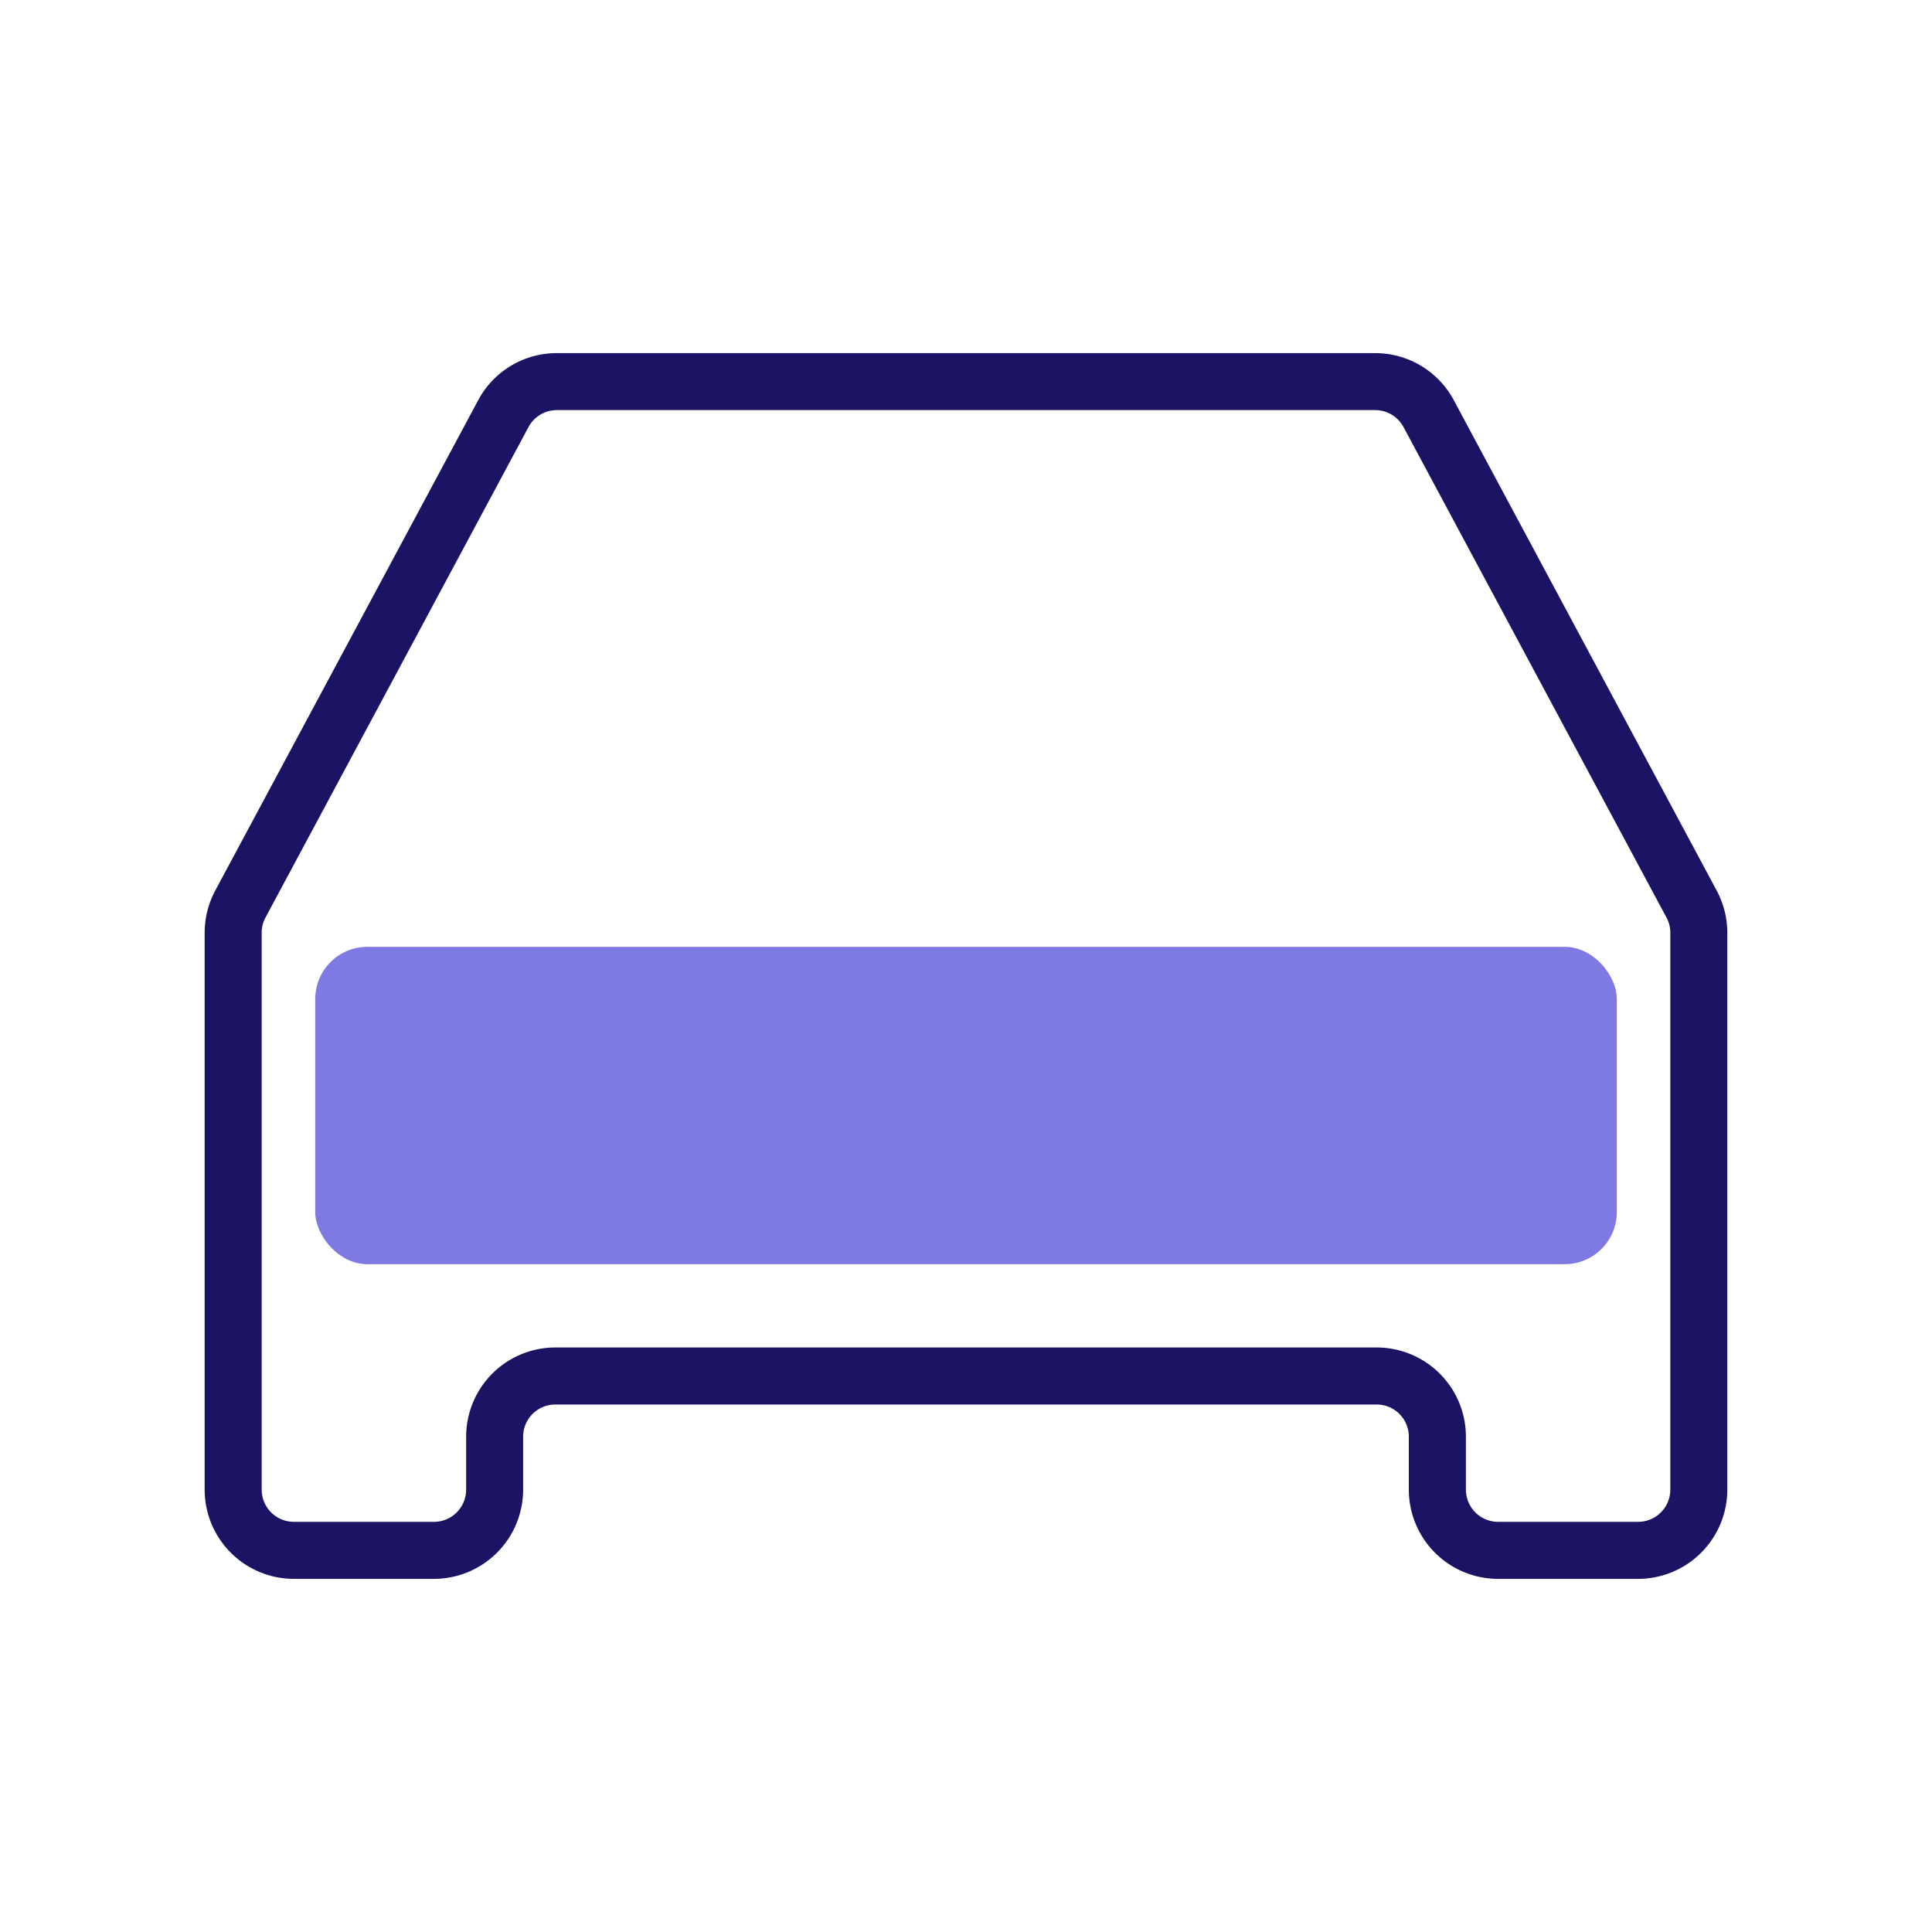
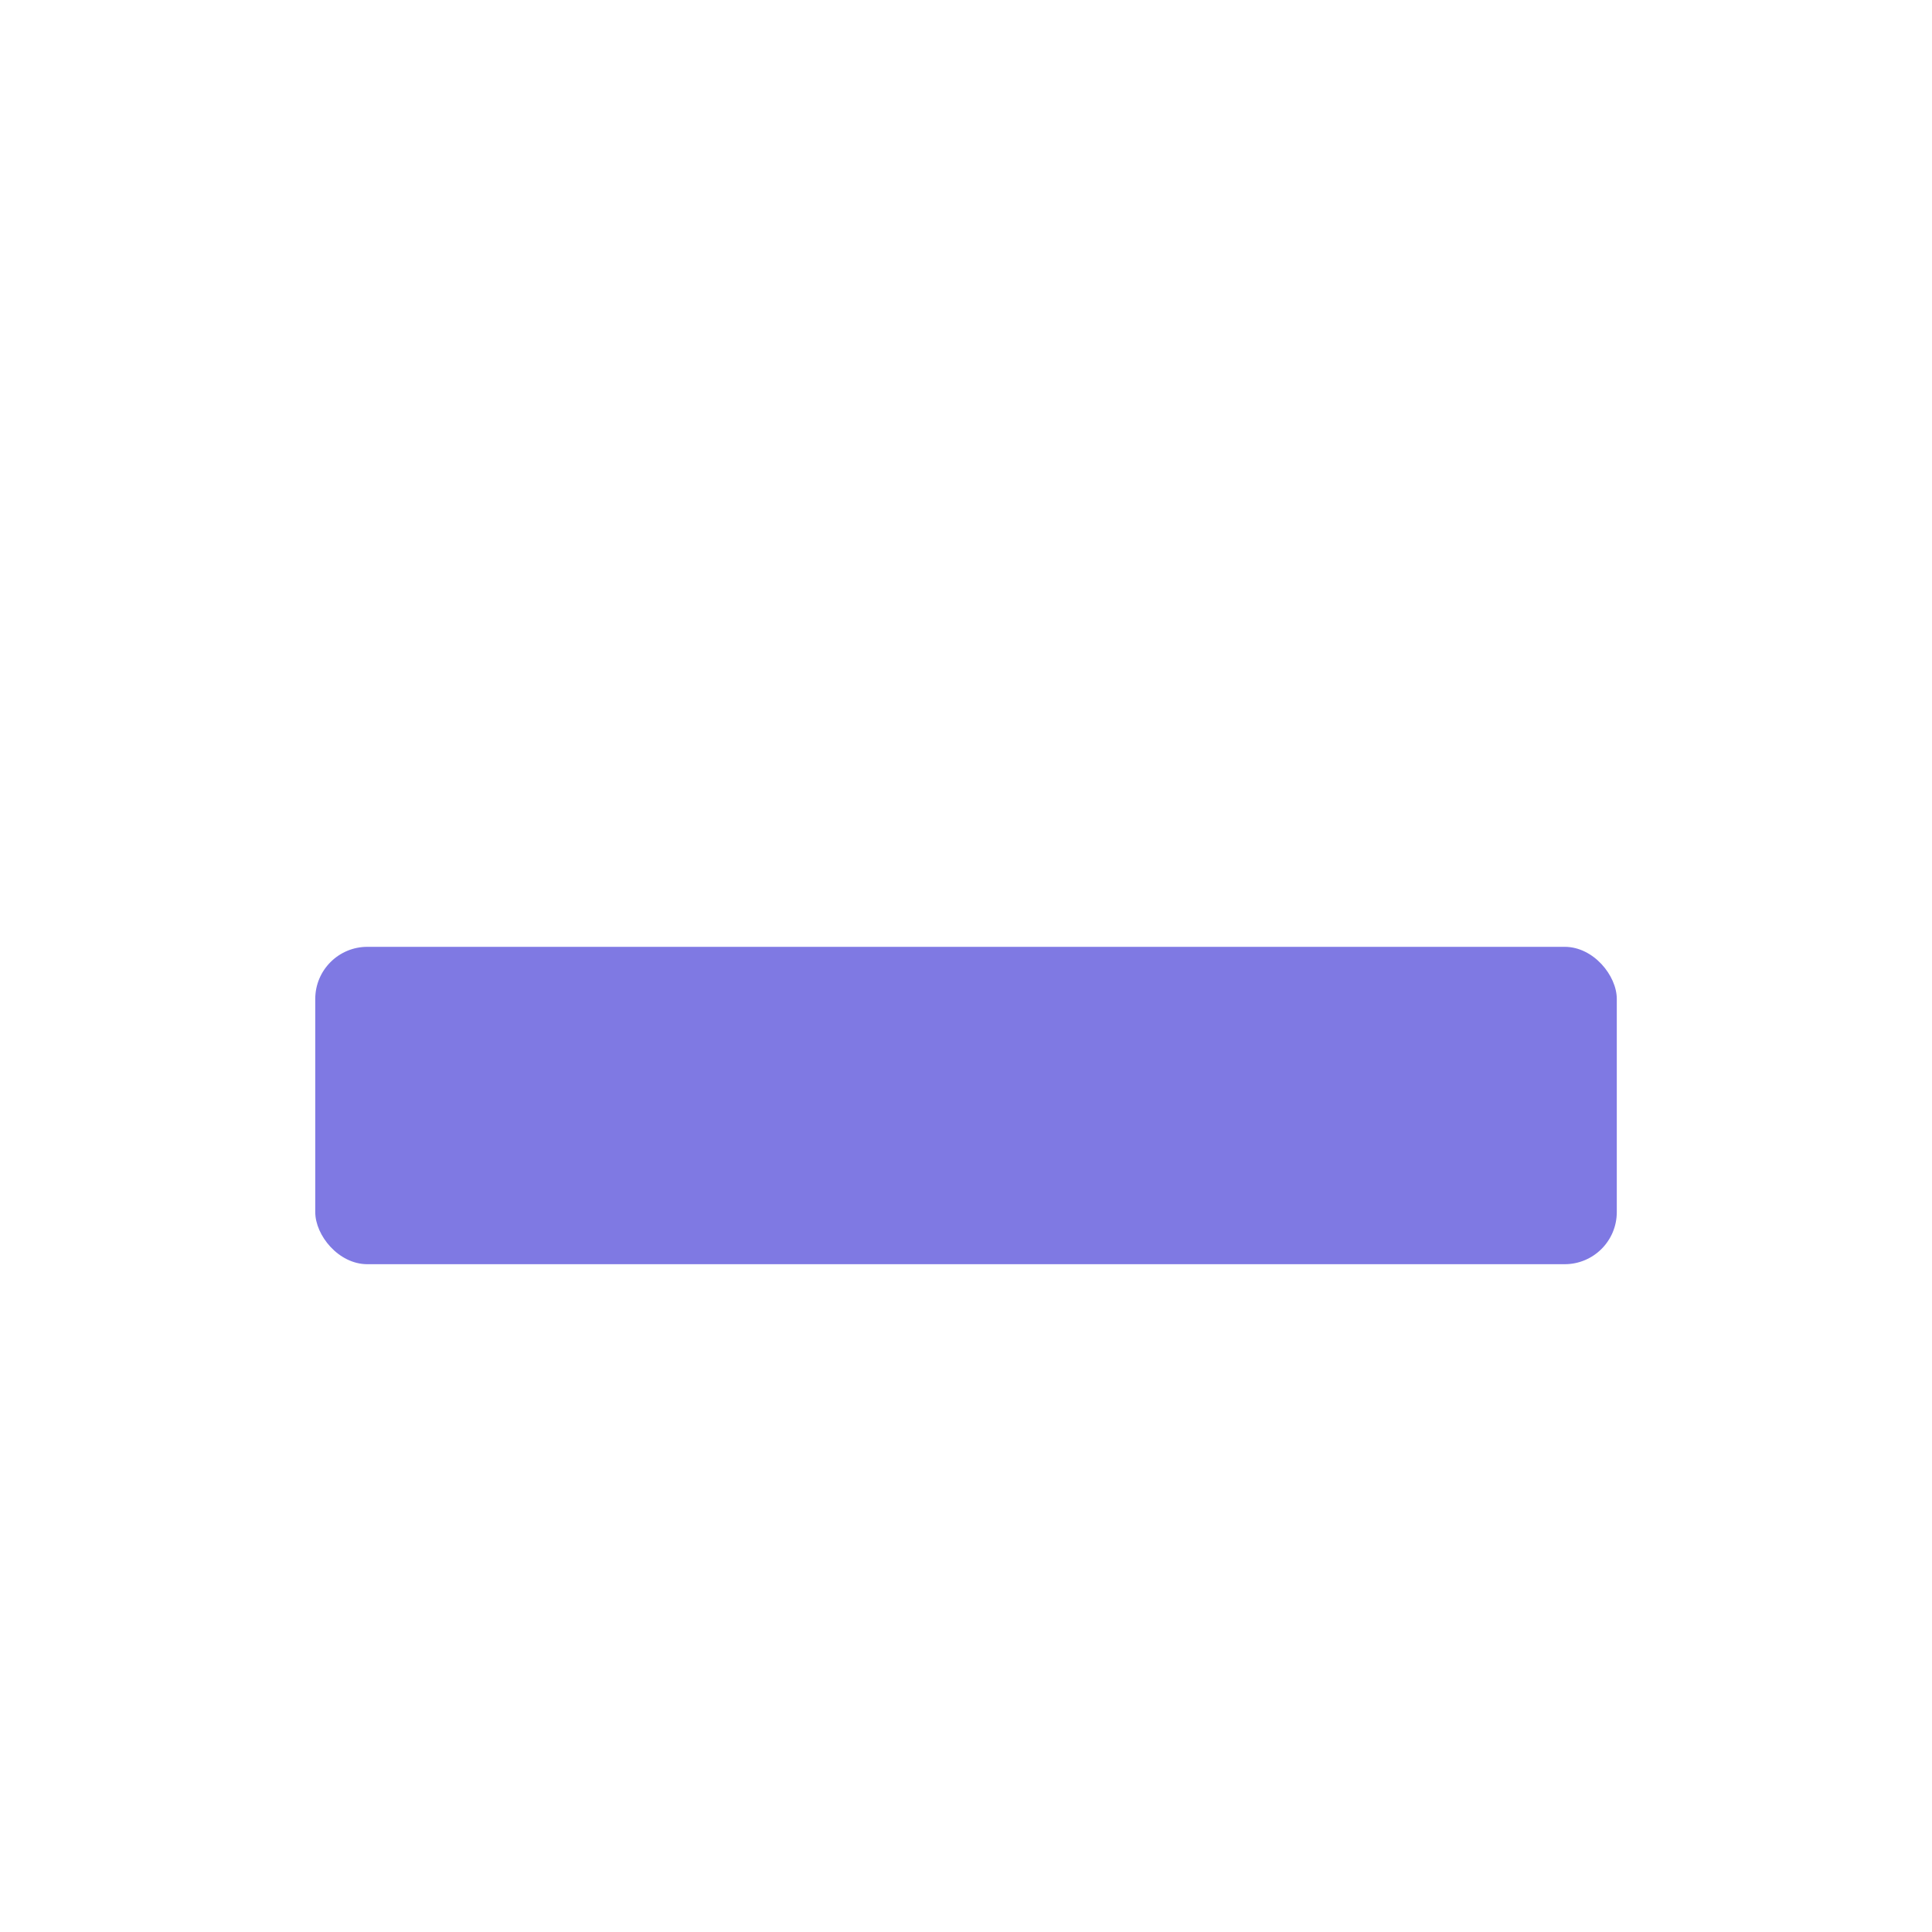
<svg xmlns="http://www.w3.org/2000/svg" viewBox="0 0 40 40">
  <defs>
    <style>.cls-1{isolation:isolate;}.cls-2{mix-blend-mode:multiply;}.cls-3{fill:#7f79e3;}.cls-4{fill:#1b1464;}</style>
  </defs>
  <g class="cls-1">
    <g id="Icons">
      <g class="cls-2">
        <rect class="cls-3" x="6.527" y="19.603" width="26.947" height="6.571" rx="1.079" />
      </g>
-       <path class="cls-4" d="M30.099,8.285a1.845,1.845,0,0,0-1.627-.974H11.528a1.841,1.841,0,0,0-1.627.974L4.456,18.439a1.856,1.856,0,0,0-.219.873V30.842a1.849,1.849,0,0,0,1.846,1.847H8.985a1.849,1.849,0,0,0,1.846-1.847V29.744a.666.666,0,0,1,.665-.665h17.007a.666.666,0,0,1,.665.665v1.098a1.849,1.849,0,0,0,1.846,1.847h2.902a1.849,1.849,0,0,0,1.846-1.847V19.312a1.848,1.848,0,0,0-.219-.872Zm4.483,22.557a.667.667,0,0,1-.665.666H31.015a.667.667,0,0,1-.665-.666V29.744a1.848,1.848,0,0,0-1.846-1.846H11.497A1.848,1.848,0,0,0,9.651,29.744v1.098a.667.667,0,0,1-.665.666H6.083a.667.667,0,0,1-.665-.666V19.312a.659.659,0,0,1,.078-.314L10.942,8.842a.664.664,0,0,1,.586-.351H28.472a.666.666,0,0,1,.587.352l5.445,10.156a.651.651,0,0,1,.078.312Z" />
    </g>
  </g>
</svg>